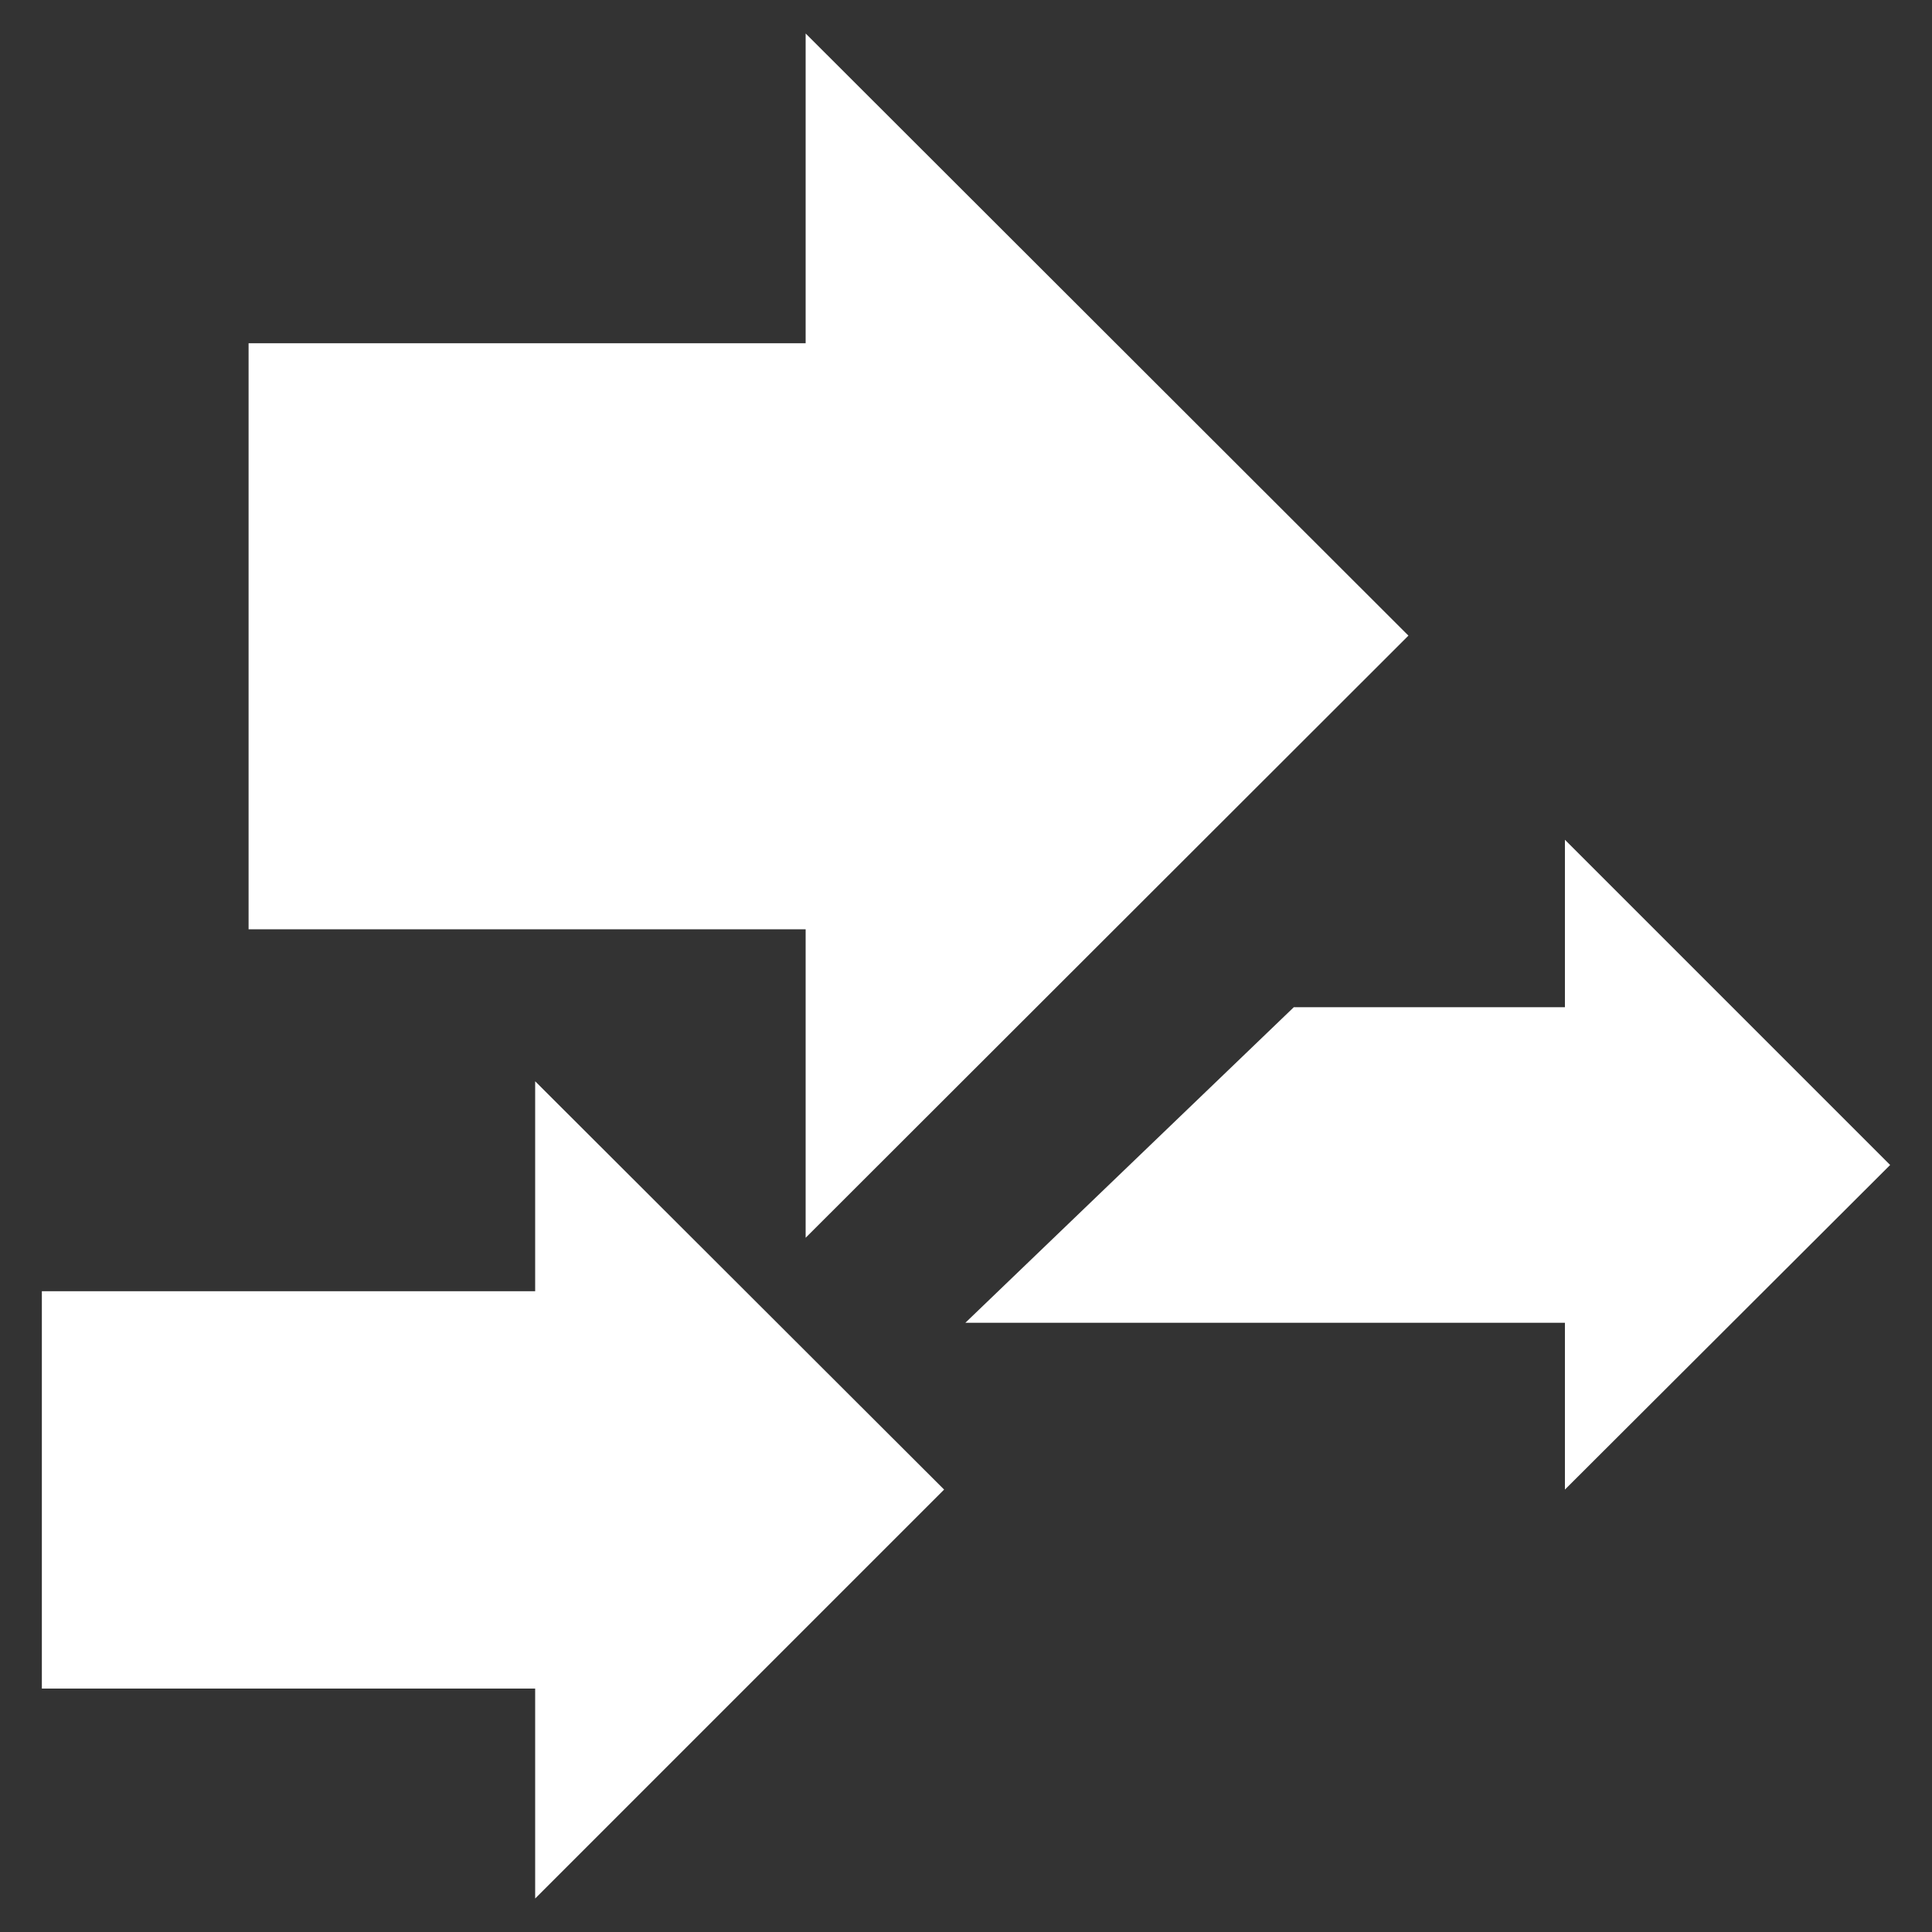
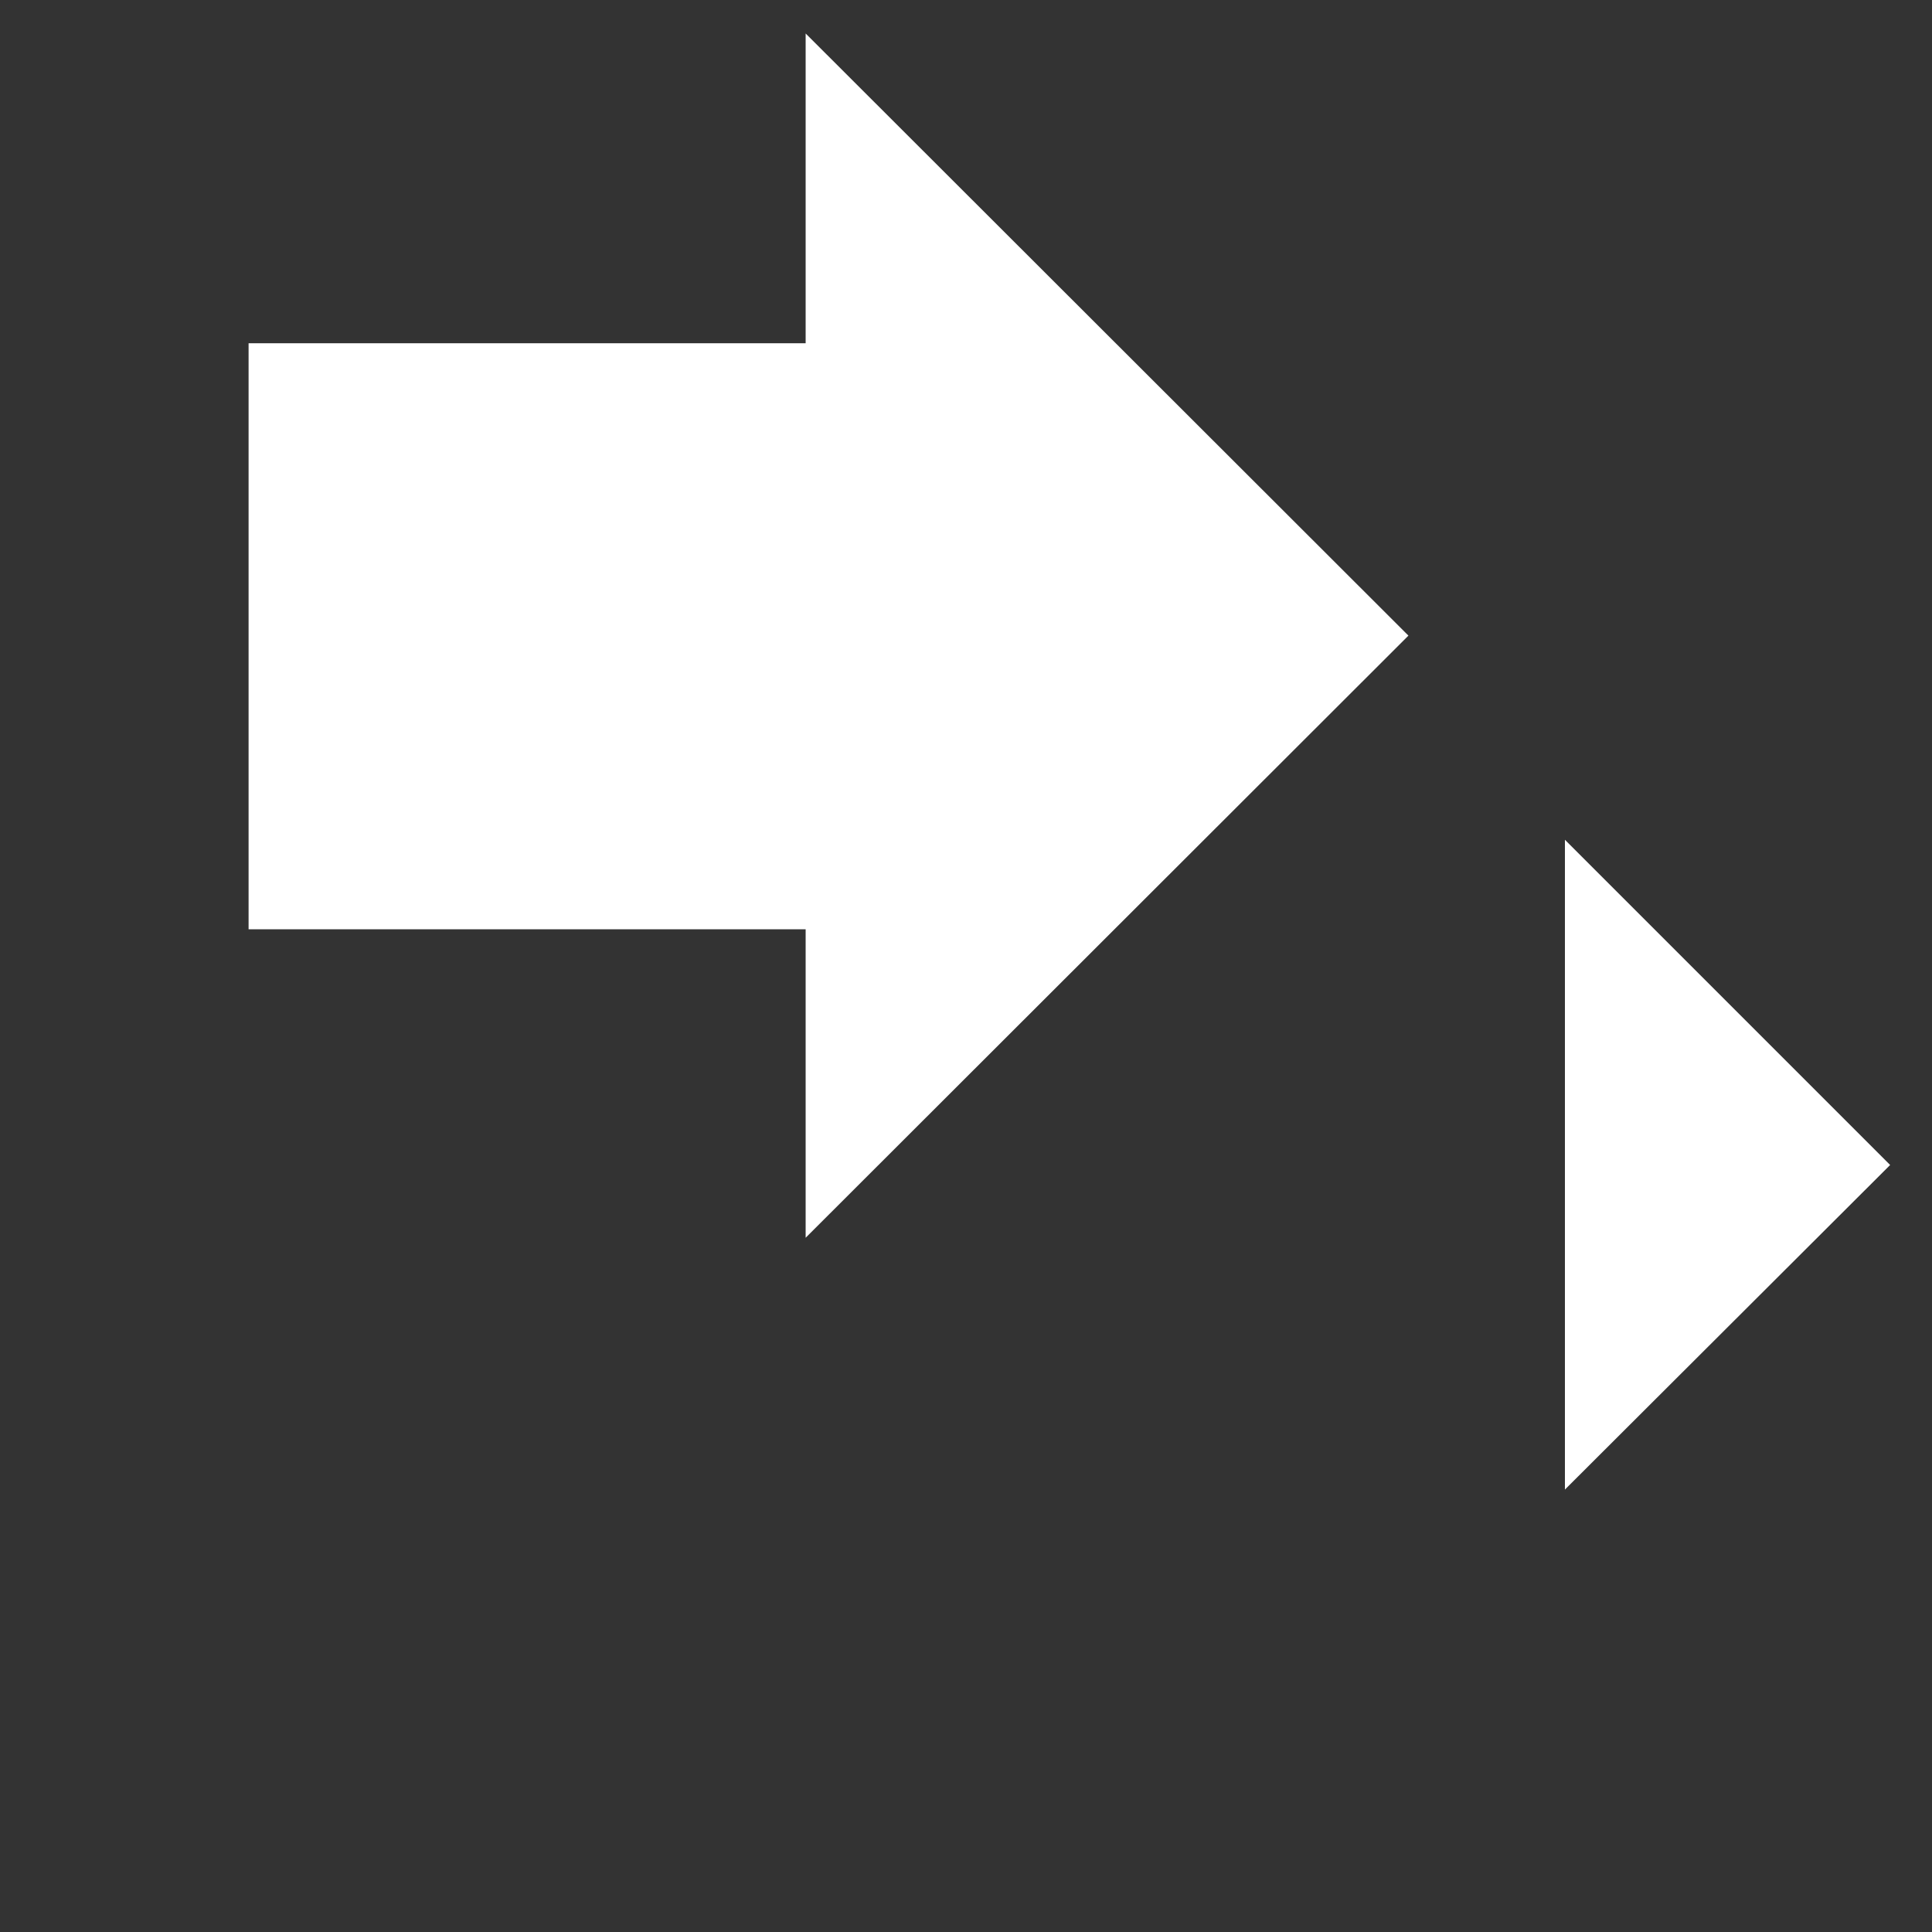
<svg xmlns="http://www.w3.org/2000/svg" version="1.1" id="Layer_1" x="0px" y="0px" viewBox="0 0 300 300" style="enable-background:new 0 0 300 300;" xml:space="preserve">
  <rect x="0" y="0" width="300" height="300" fill="#333333" stroke="none" />
  <style type="text/css">
	.st0{fill:#FFFFFF;}
</style>
  <g>
-     <polygon class="st0" points="83.1,294.8 146.6,231.3 83.1,167.9  " />
-     <rect x="6.5" y="200.5" class="st0" width="89.6" height="61.7" />
    <polygon class="st0" points="243,231.3 293.5,180.9 243,130.4  " />
-     <polygon class="st0" points="149.9,205.4 200.9,156.4 253.2,156.4 253.2,205.4  " />
    <polygon class="st0" points="125.1,192.2 218.7,98.7 125.1,5.2  " />
    <rect x="38.6" y="53.3" class="st0" width="105.5" height="91" />
  </g>
</svg>